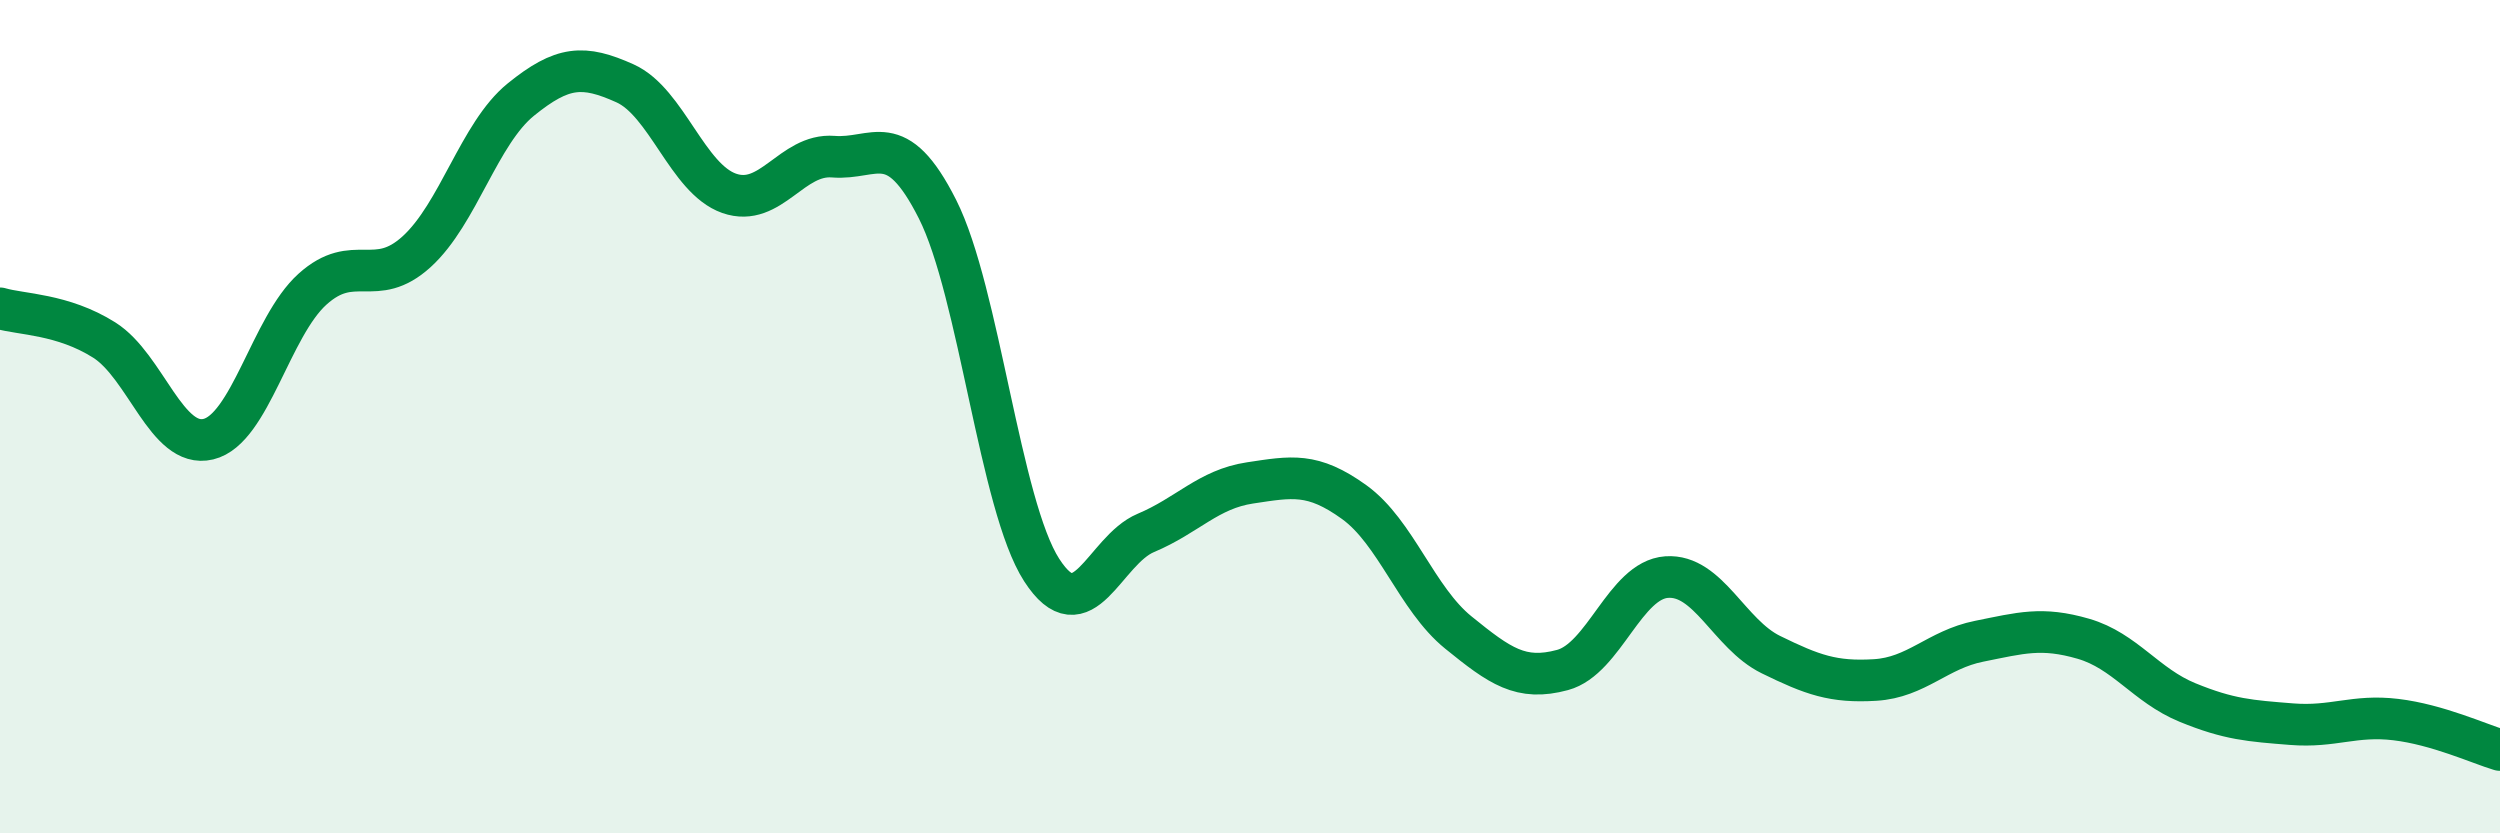
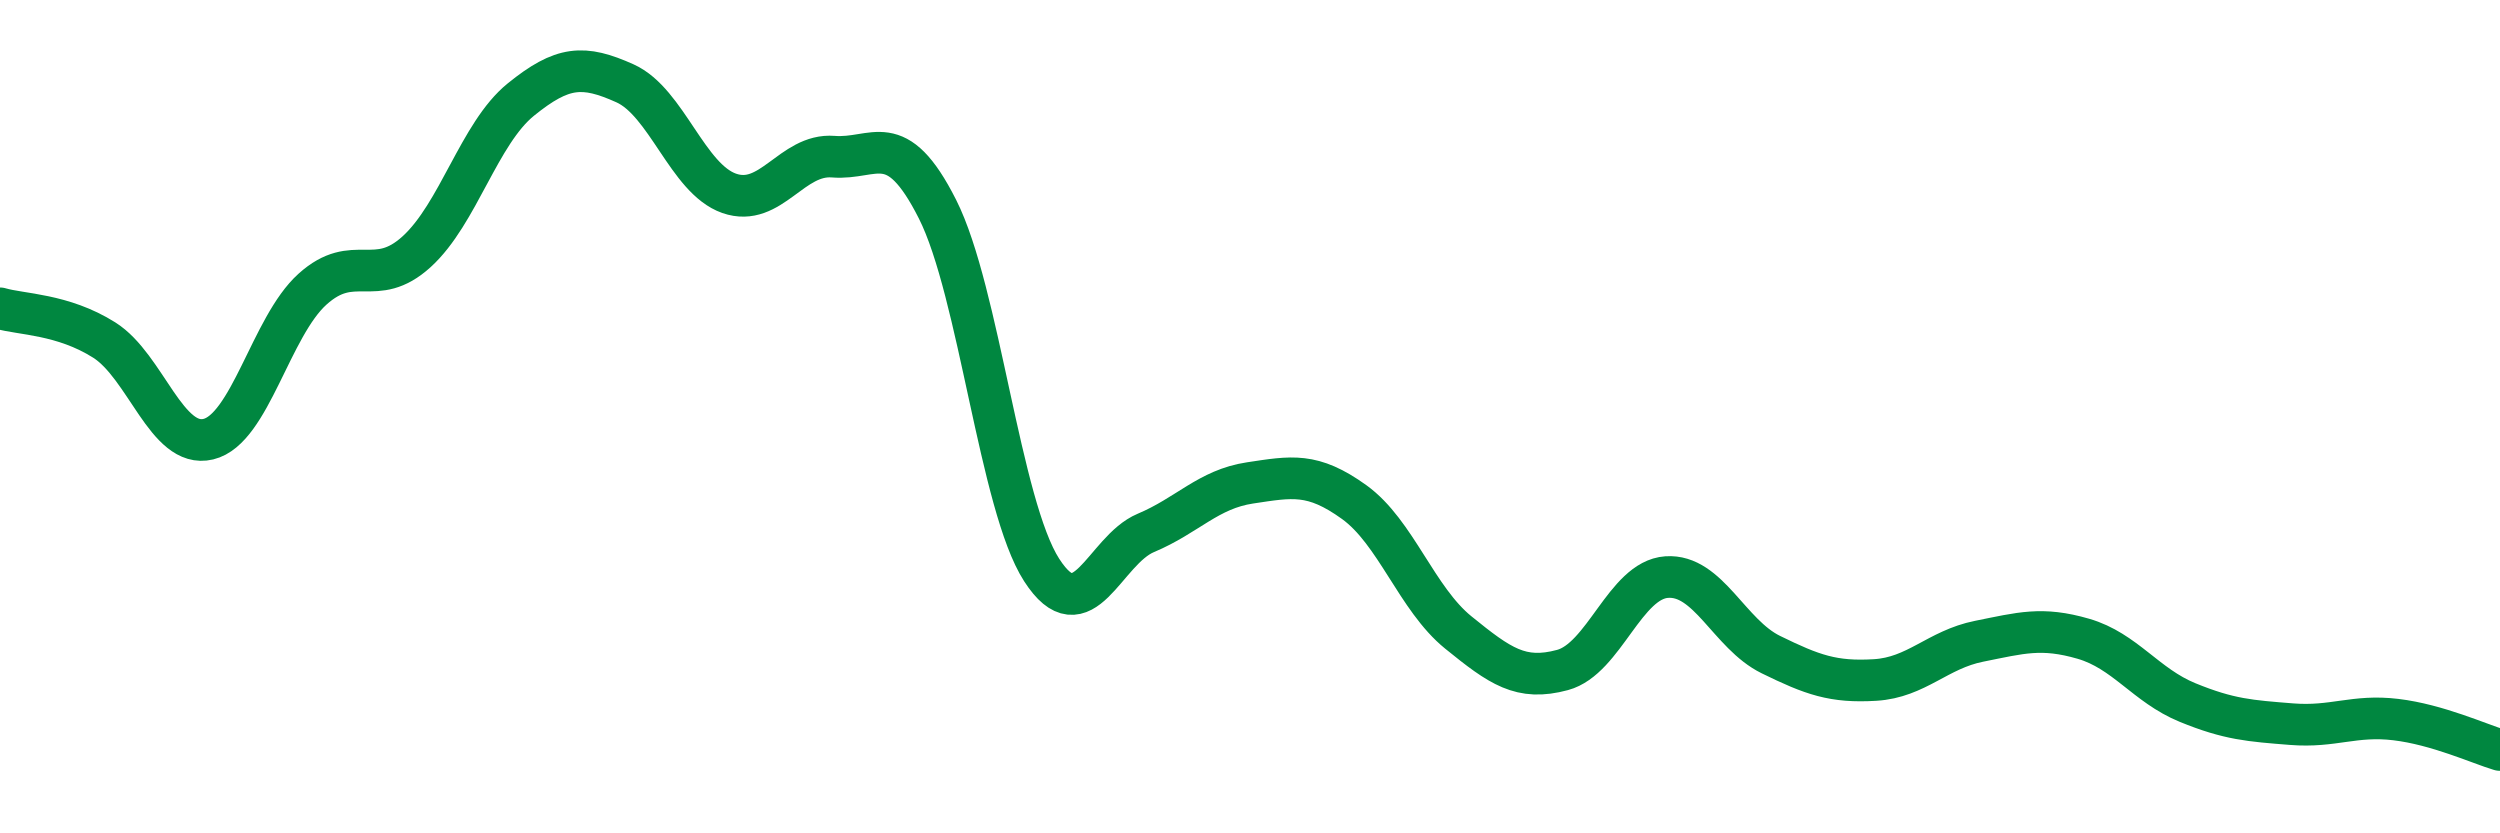
<svg xmlns="http://www.w3.org/2000/svg" width="60" height="20" viewBox="0 0 60 20">
-   <path d="M 0,7.4 C 0.5,7.55 1.5,7.53 2.5,8.16 C 3.5,8.79 4,10.78 5,10.54 C 6,10.3 6.5,7.84 7.5,6.94 C 8.5,6.04 9,6.95 10,6.04 C 11,5.13 11.5,3.2 12.5,2.39 C 13.5,1.58 14,1.55 15,2 C 16,2.45 16.5,4.29 17.5,4.64 C 18.5,4.99 19,3.68 20,3.76 C 21,3.84 21.5,3.04 22.5,5.02 C 23.5,7 24,12.13 25,13.68 C 26,15.23 26.5,13.21 27.5,12.79 C 28.5,12.37 29,11.74 30,11.59 C 31,11.44 31.5,11.33 32.5,12.05 C 33.5,12.77 34,14.37 35,15.18 C 36,15.99 36.5,16.35 37.5,16.08 C 38.5,15.81 39,13.92 40,13.85 C 41,13.78 41.5,15.22 42.5,15.71 C 43.5,16.2 44,16.38 45,16.32 C 46,16.26 46.5,15.59 47.5,15.39 C 48.5,15.19 49,15.04 50,15.33 C 51,15.62 51.5,16.45 52.5,16.86 C 53.5,17.27 54,17.3 55,17.38 C 56,17.46 56.5,17.15 57.5,17.27 C 58.5,17.39 59.5,17.85 60,18L60 20L0 20Z" fill="#008740" opacity="0.1" stroke-linecap="round" stroke-linejoin="round" />
  <path d="M 0,7.4 C 0.5,7.55 1.5,7.53 2.5,8.16 C 3.5,8.79 4,10.78 5,10.54 C 6,10.3 6.5,7.84 7.5,6.94 C 8.5,6.04 9,6.95 10,6.04 C 11,5.13 11.5,3.2 12.5,2.39 C 13.5,1.58 14,1.55 15,2 C 16,2.45 16.5,4.29 17.5,4.64 C 18.5,4.99 19,3.68 20,3.76 C 21,3.84 21.5,3.04 22.5,5.02 C 23.5,7 24,12.13 25,13.68 C 26,15.23 26.5,13.21 27.5,12.79 C 28.5,12.37 29,11.74 30,11.59 C 31,11.44 31.5,11.33 32.5,12.05 C 33.5,12.77 34,14.37 35,15.18 C 36,15.99 36.5,16.35 37.5,16.08 C 38.5,15.81 39,13.92 40,13.85 C 41,13.78 41.5,15.22 42.5,15.71 C 43.5,16.2 44,16.38 45,16.32 C 46,16.26 46.5,15.59 47.5,15.39 C 48.5,15.19 49,15.04 50,15.33 C 51,15.62 51.5,16.45 52.5,16.86 C 53.5,17.27 54,17.3 55,17.38 C 56,17.46 56.5,17.15 57.5,17.27 C 58.5,17.39 59.5,17.85 60,18" stroke="#008740" stroke-width="1" fill="none" stroke-linecap="round" stroke-linejoin="round" />
</svg>